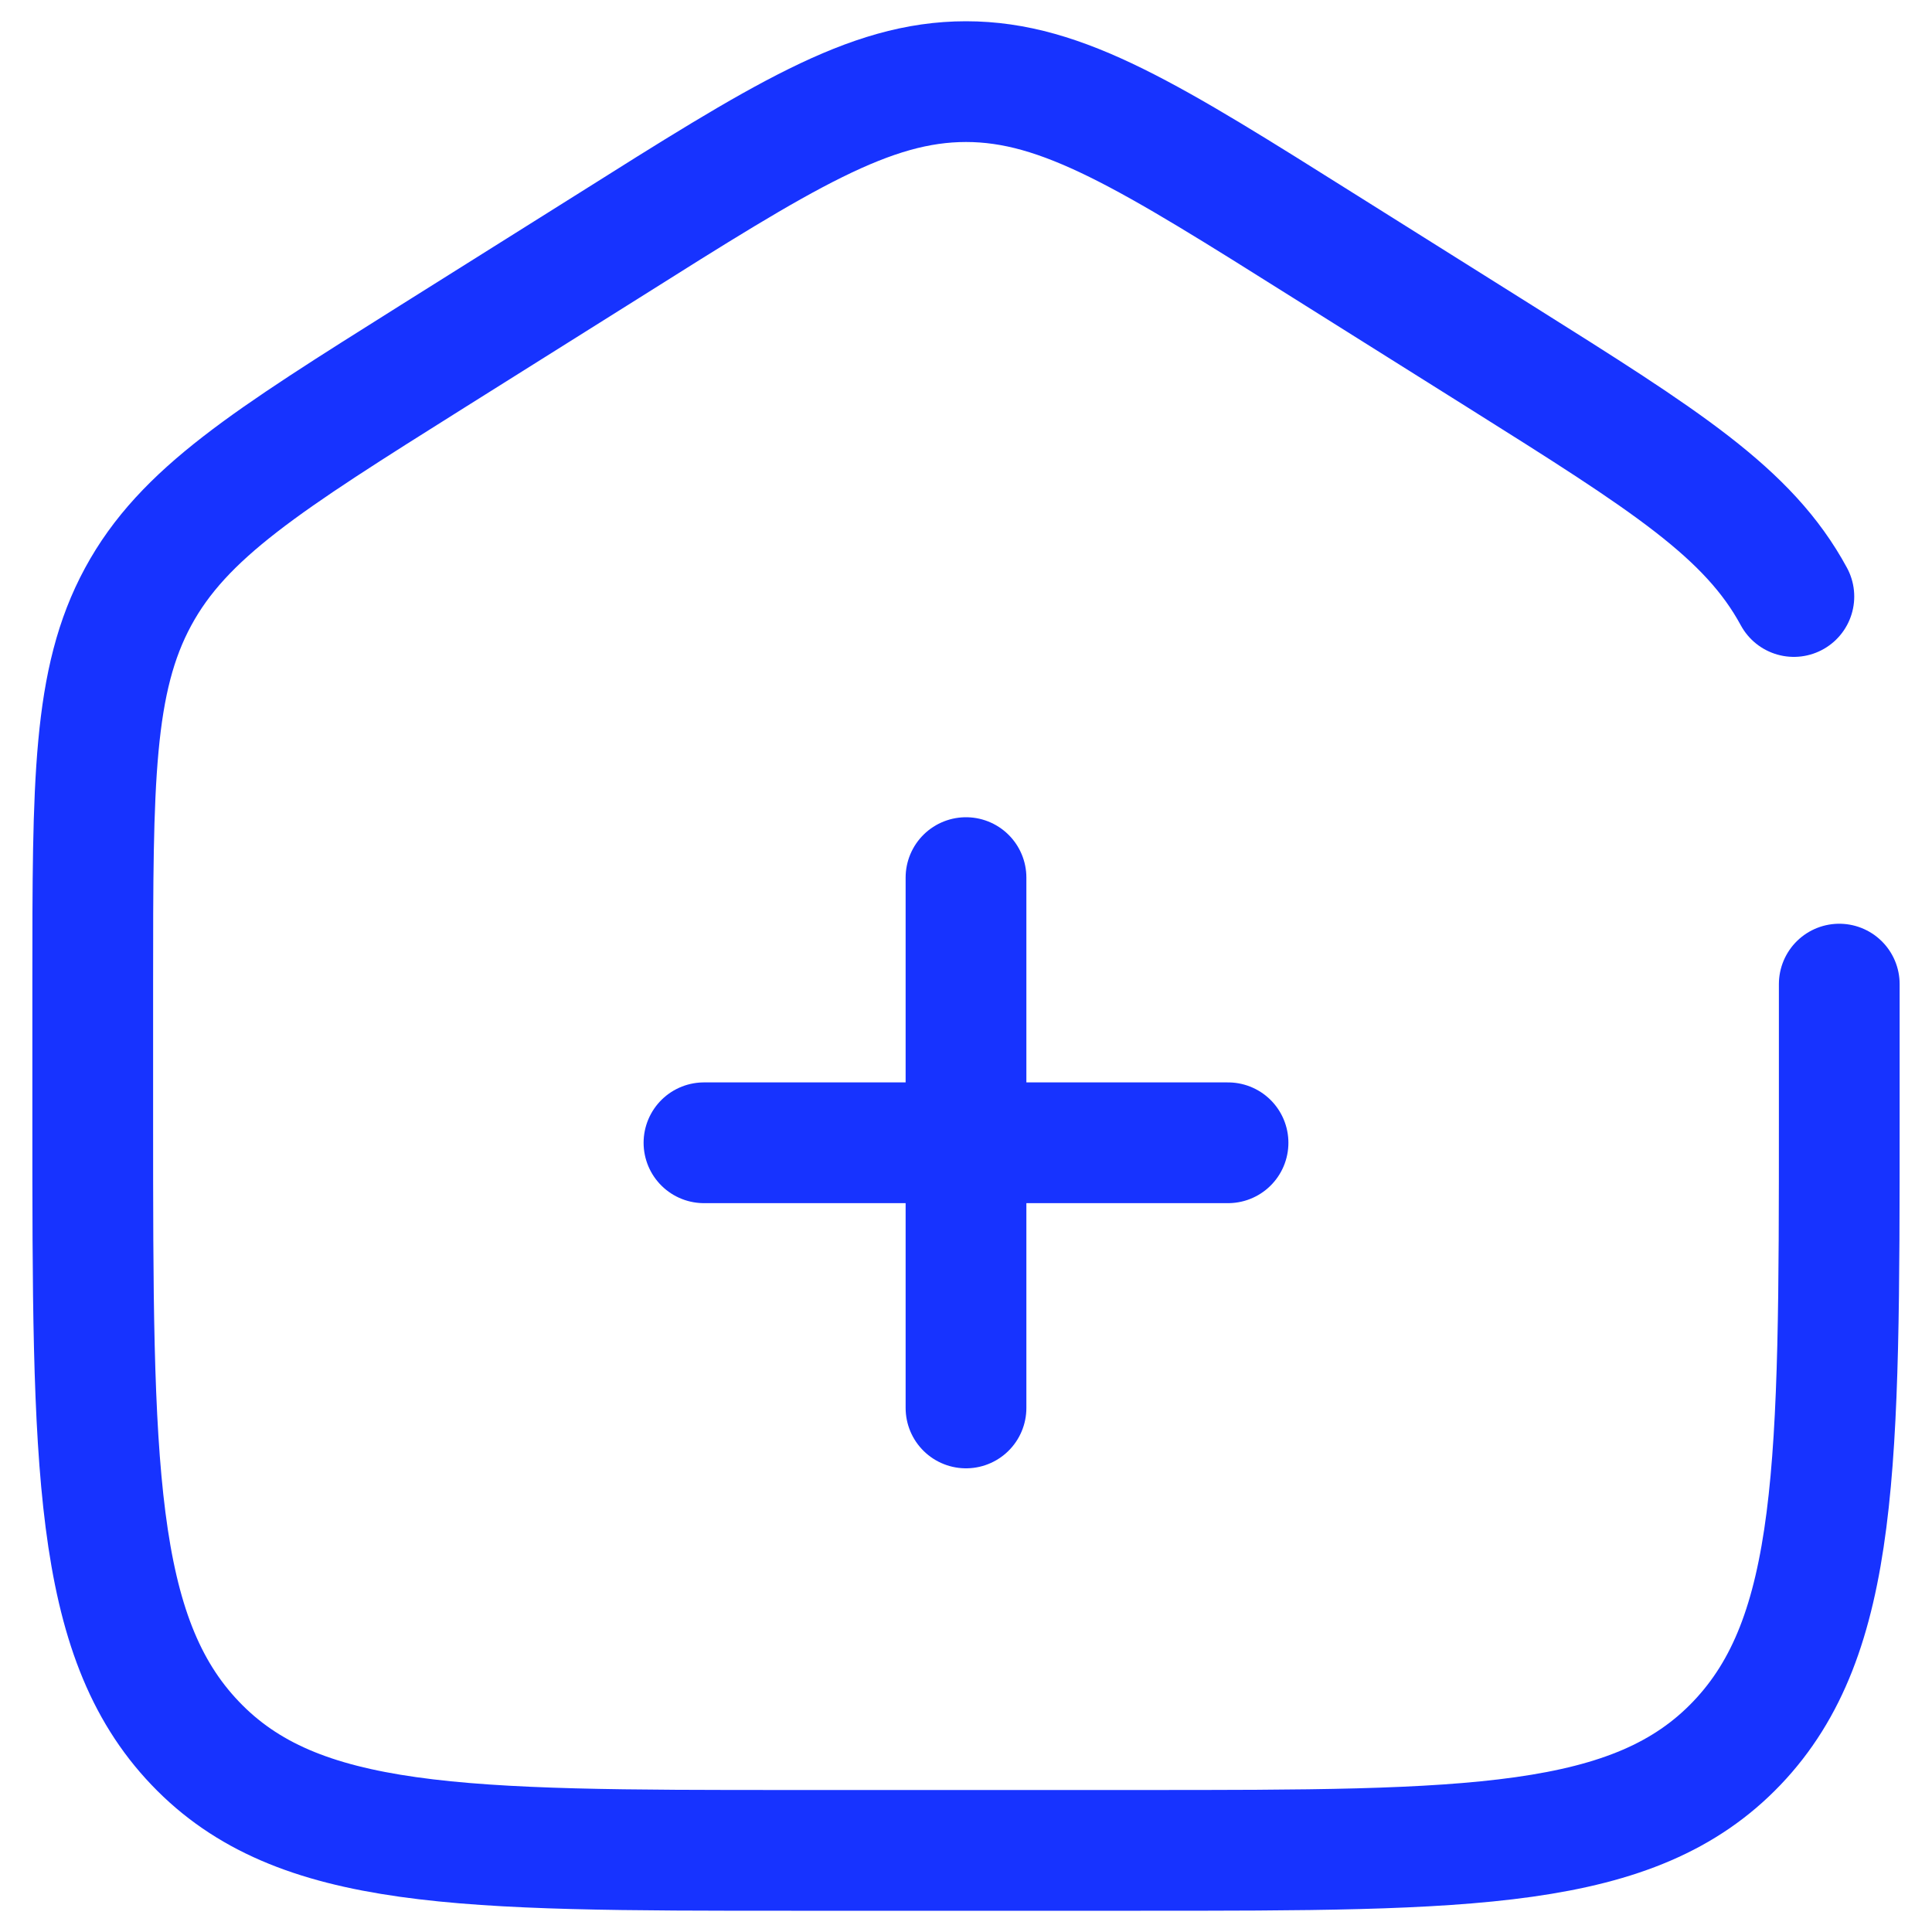
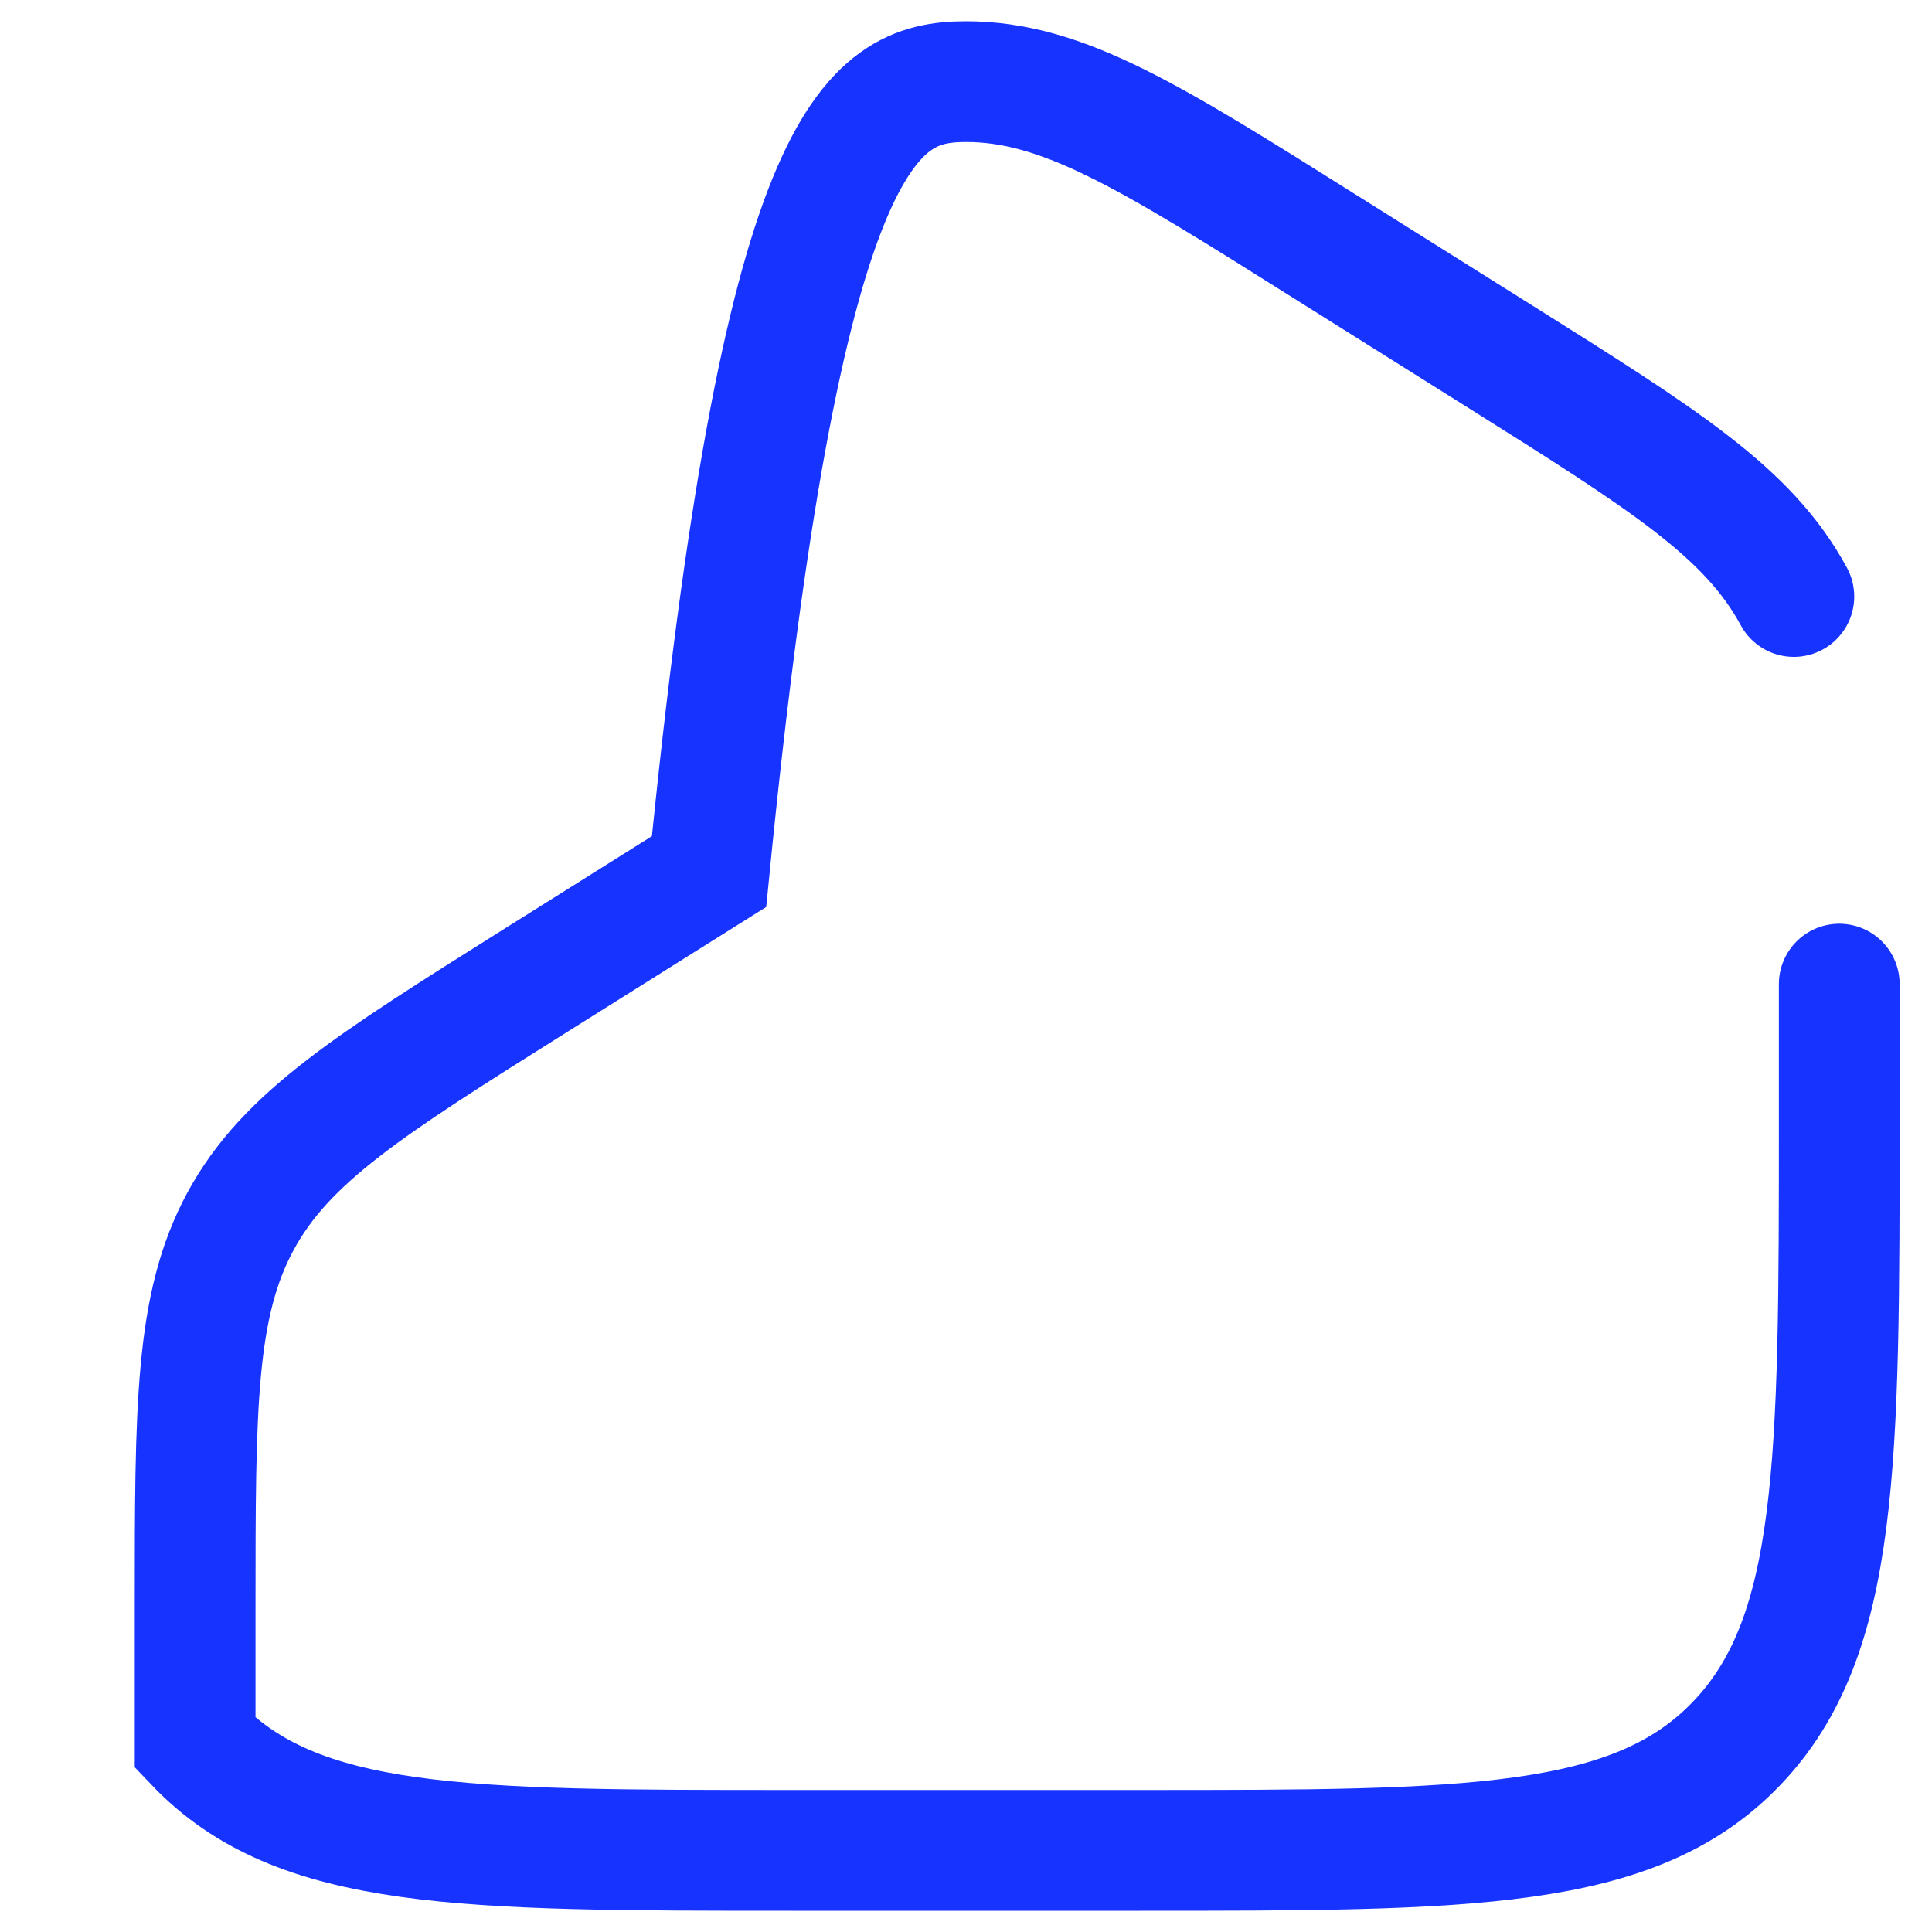
<svg xmlns="http://www.w3.org/2000/svg" version="1.1" id="Layer_1" x="0px" y="0px" viewBox="0 0 800 800" style="enable-background:new 0 0 800 800;" xml:space="preserve">
  <style type="text/css">
	.st0{fill:none;stroke:#1733FF;stroke-width:50;stroke-linecap:round;stroke-miterlimit:133.333;}
</style>
-   <path class="st0" d="M508.5,473.2H400 M400,473.2H291.5 M400,473.2V363.4 M400,473.2v109.8" />
-   <path class="st0" d="M761.6,407.5v55.7c0,142.8,0,214.2-42.4,258.6c-42.4,44.4-110.5,44.4-246.9,44.4H327.7  c-136.4,0-204.6,0-246.9-44.4C38.4,677.4,38.4,606,38.4,463.2v-55.7c0-83.8,0-125.7,18.8-160.4c18.8-34.7,53.1-56.3,121.7-99.4  l72.3-45.4C323.7,56.6,359.9,33.8,400,33.8s76.3,22.8,148.8,68.4l72.3,45.4c68.6,43.1,102.9,64.7,121.7,99.4" />
+   <path class="st0" d="M761.6,407.5v55.7c0,142.8,0,214.2-42.4,258.6c-42.4,44.4-110.5,44.4-246.9,44.4H327.7  c-136.4,0-204.6,0-246.9-44.4v-55.7c0-83.8,0-125.7,18.8-160.4c18.8-34.7,53.1-56.3,121.7-99.4  l72.3-45.4C323.7,56.6,359.9,33.8,400,33.8s76.3,22.8,148.8,68.4l72.3,45.4c68.6,43.1,102.9,64.7,121.7,99.4" />
</svg>